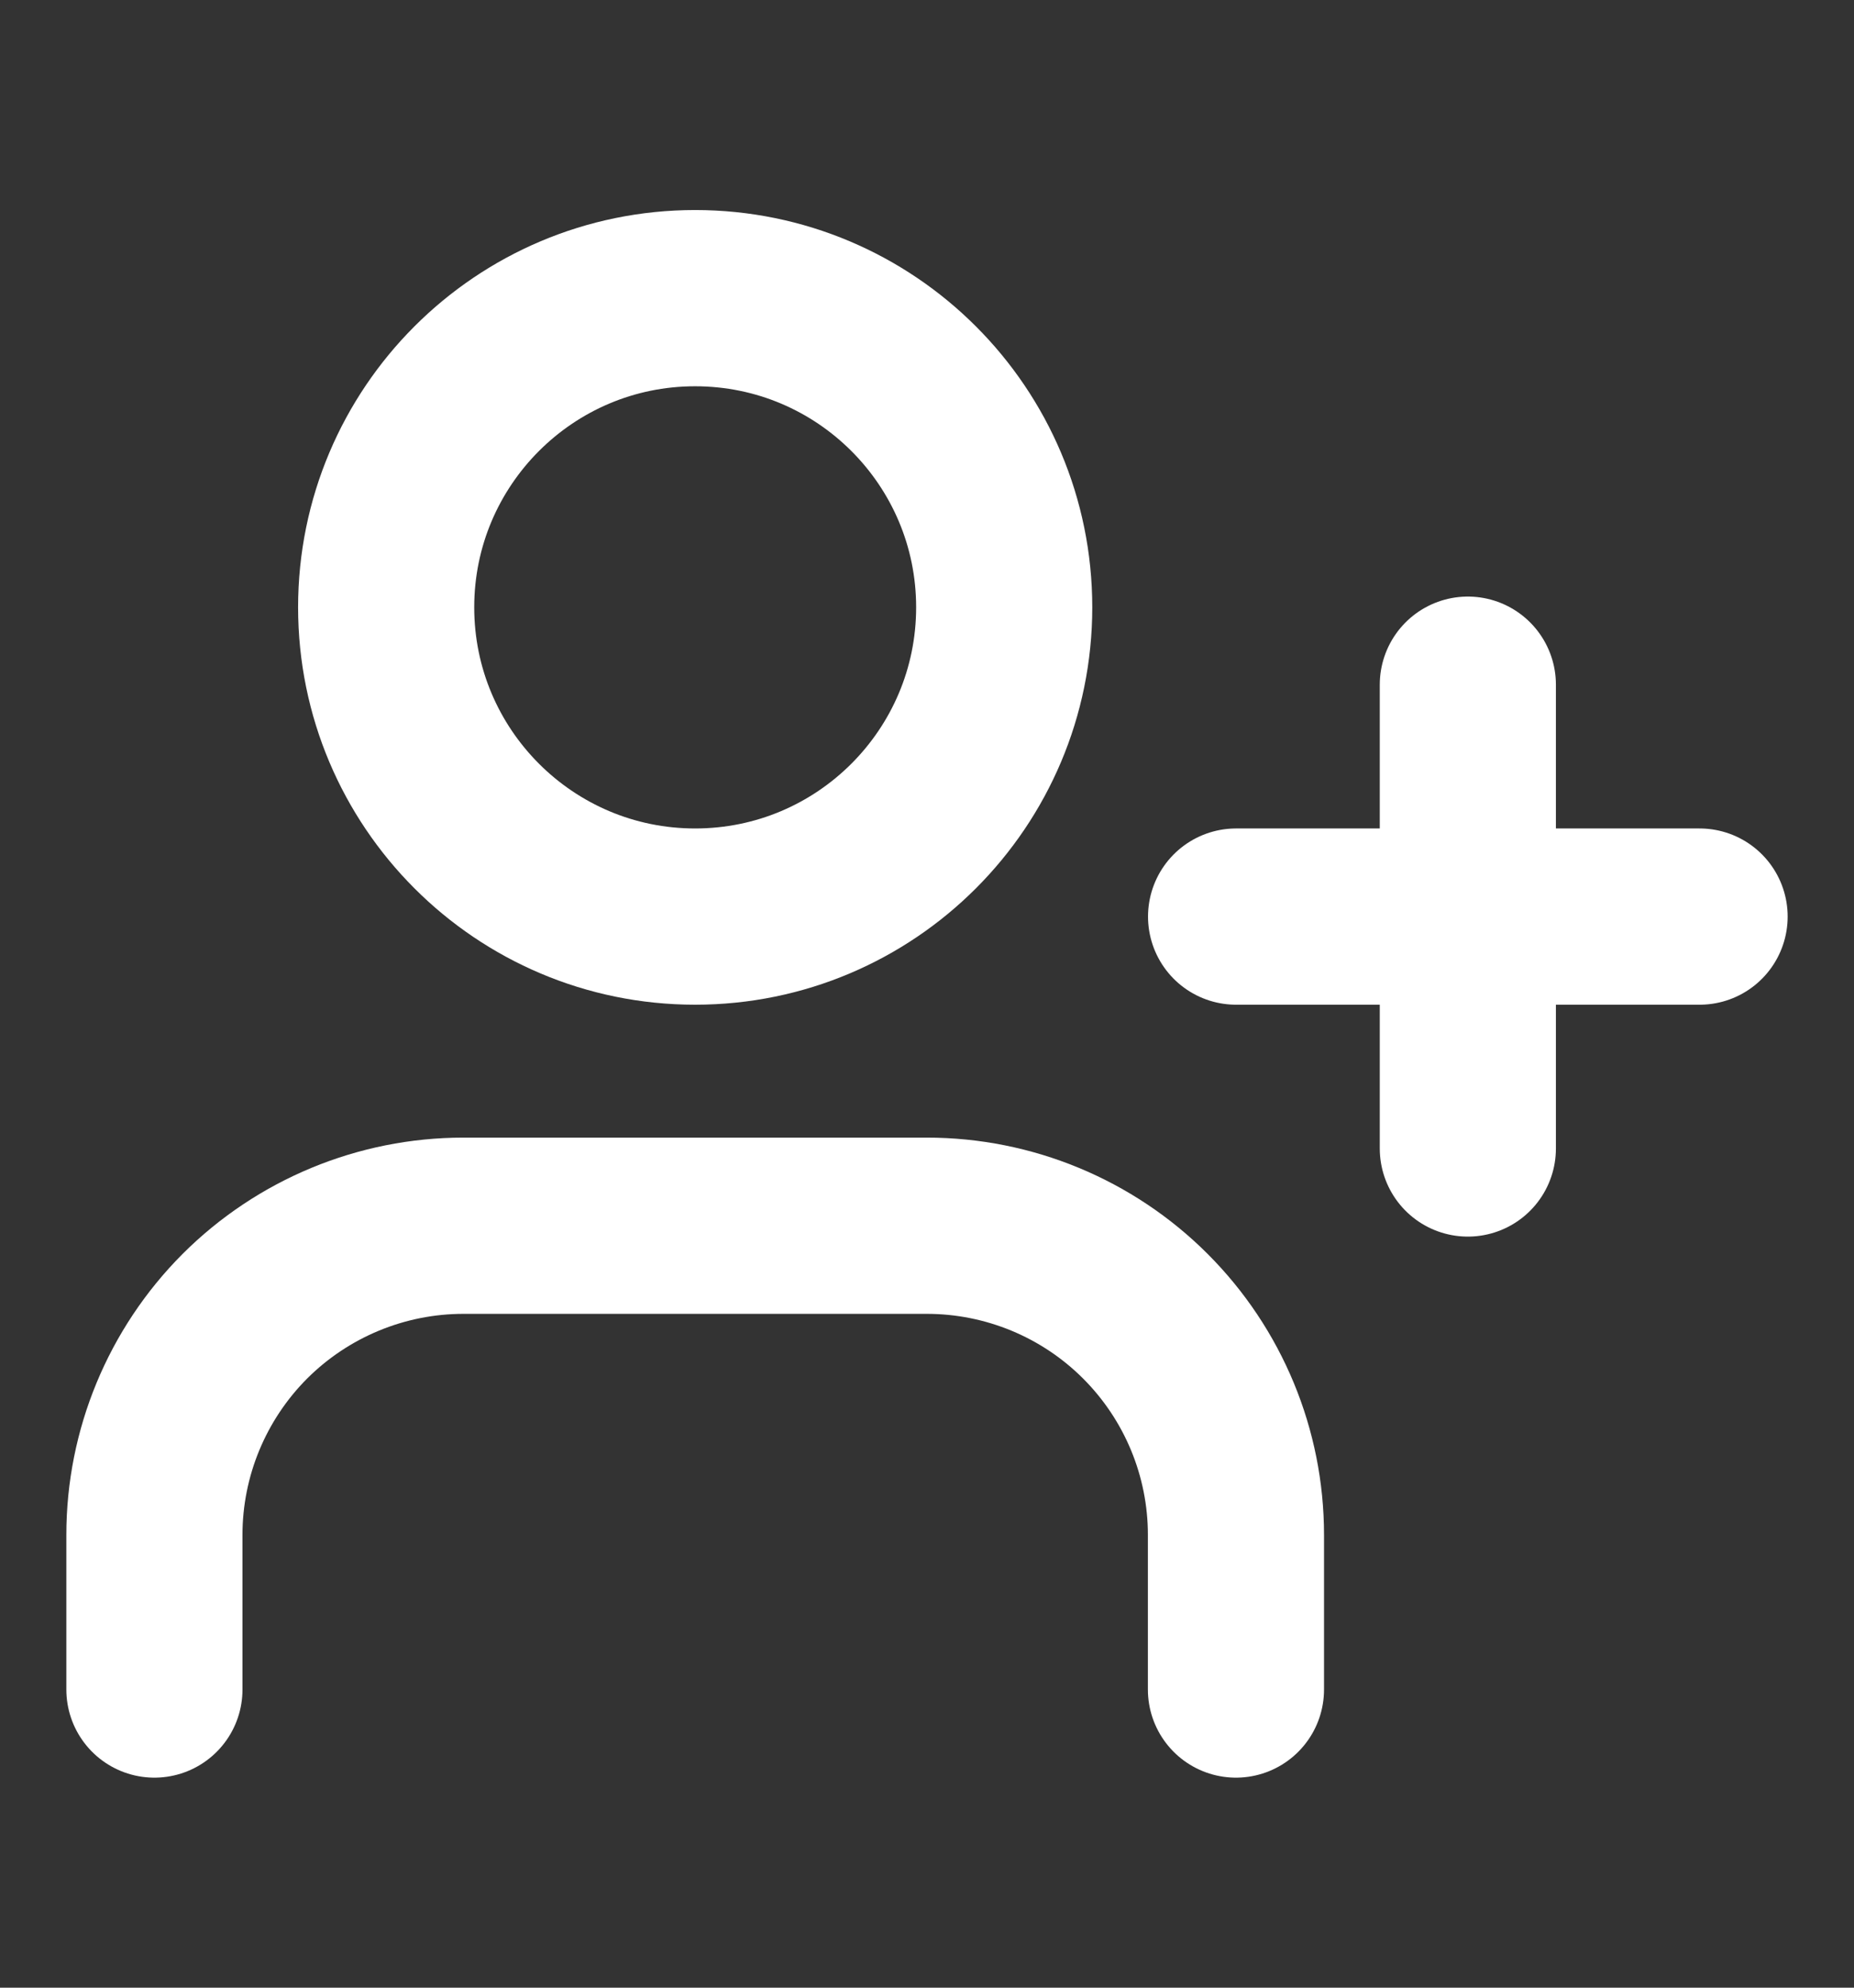
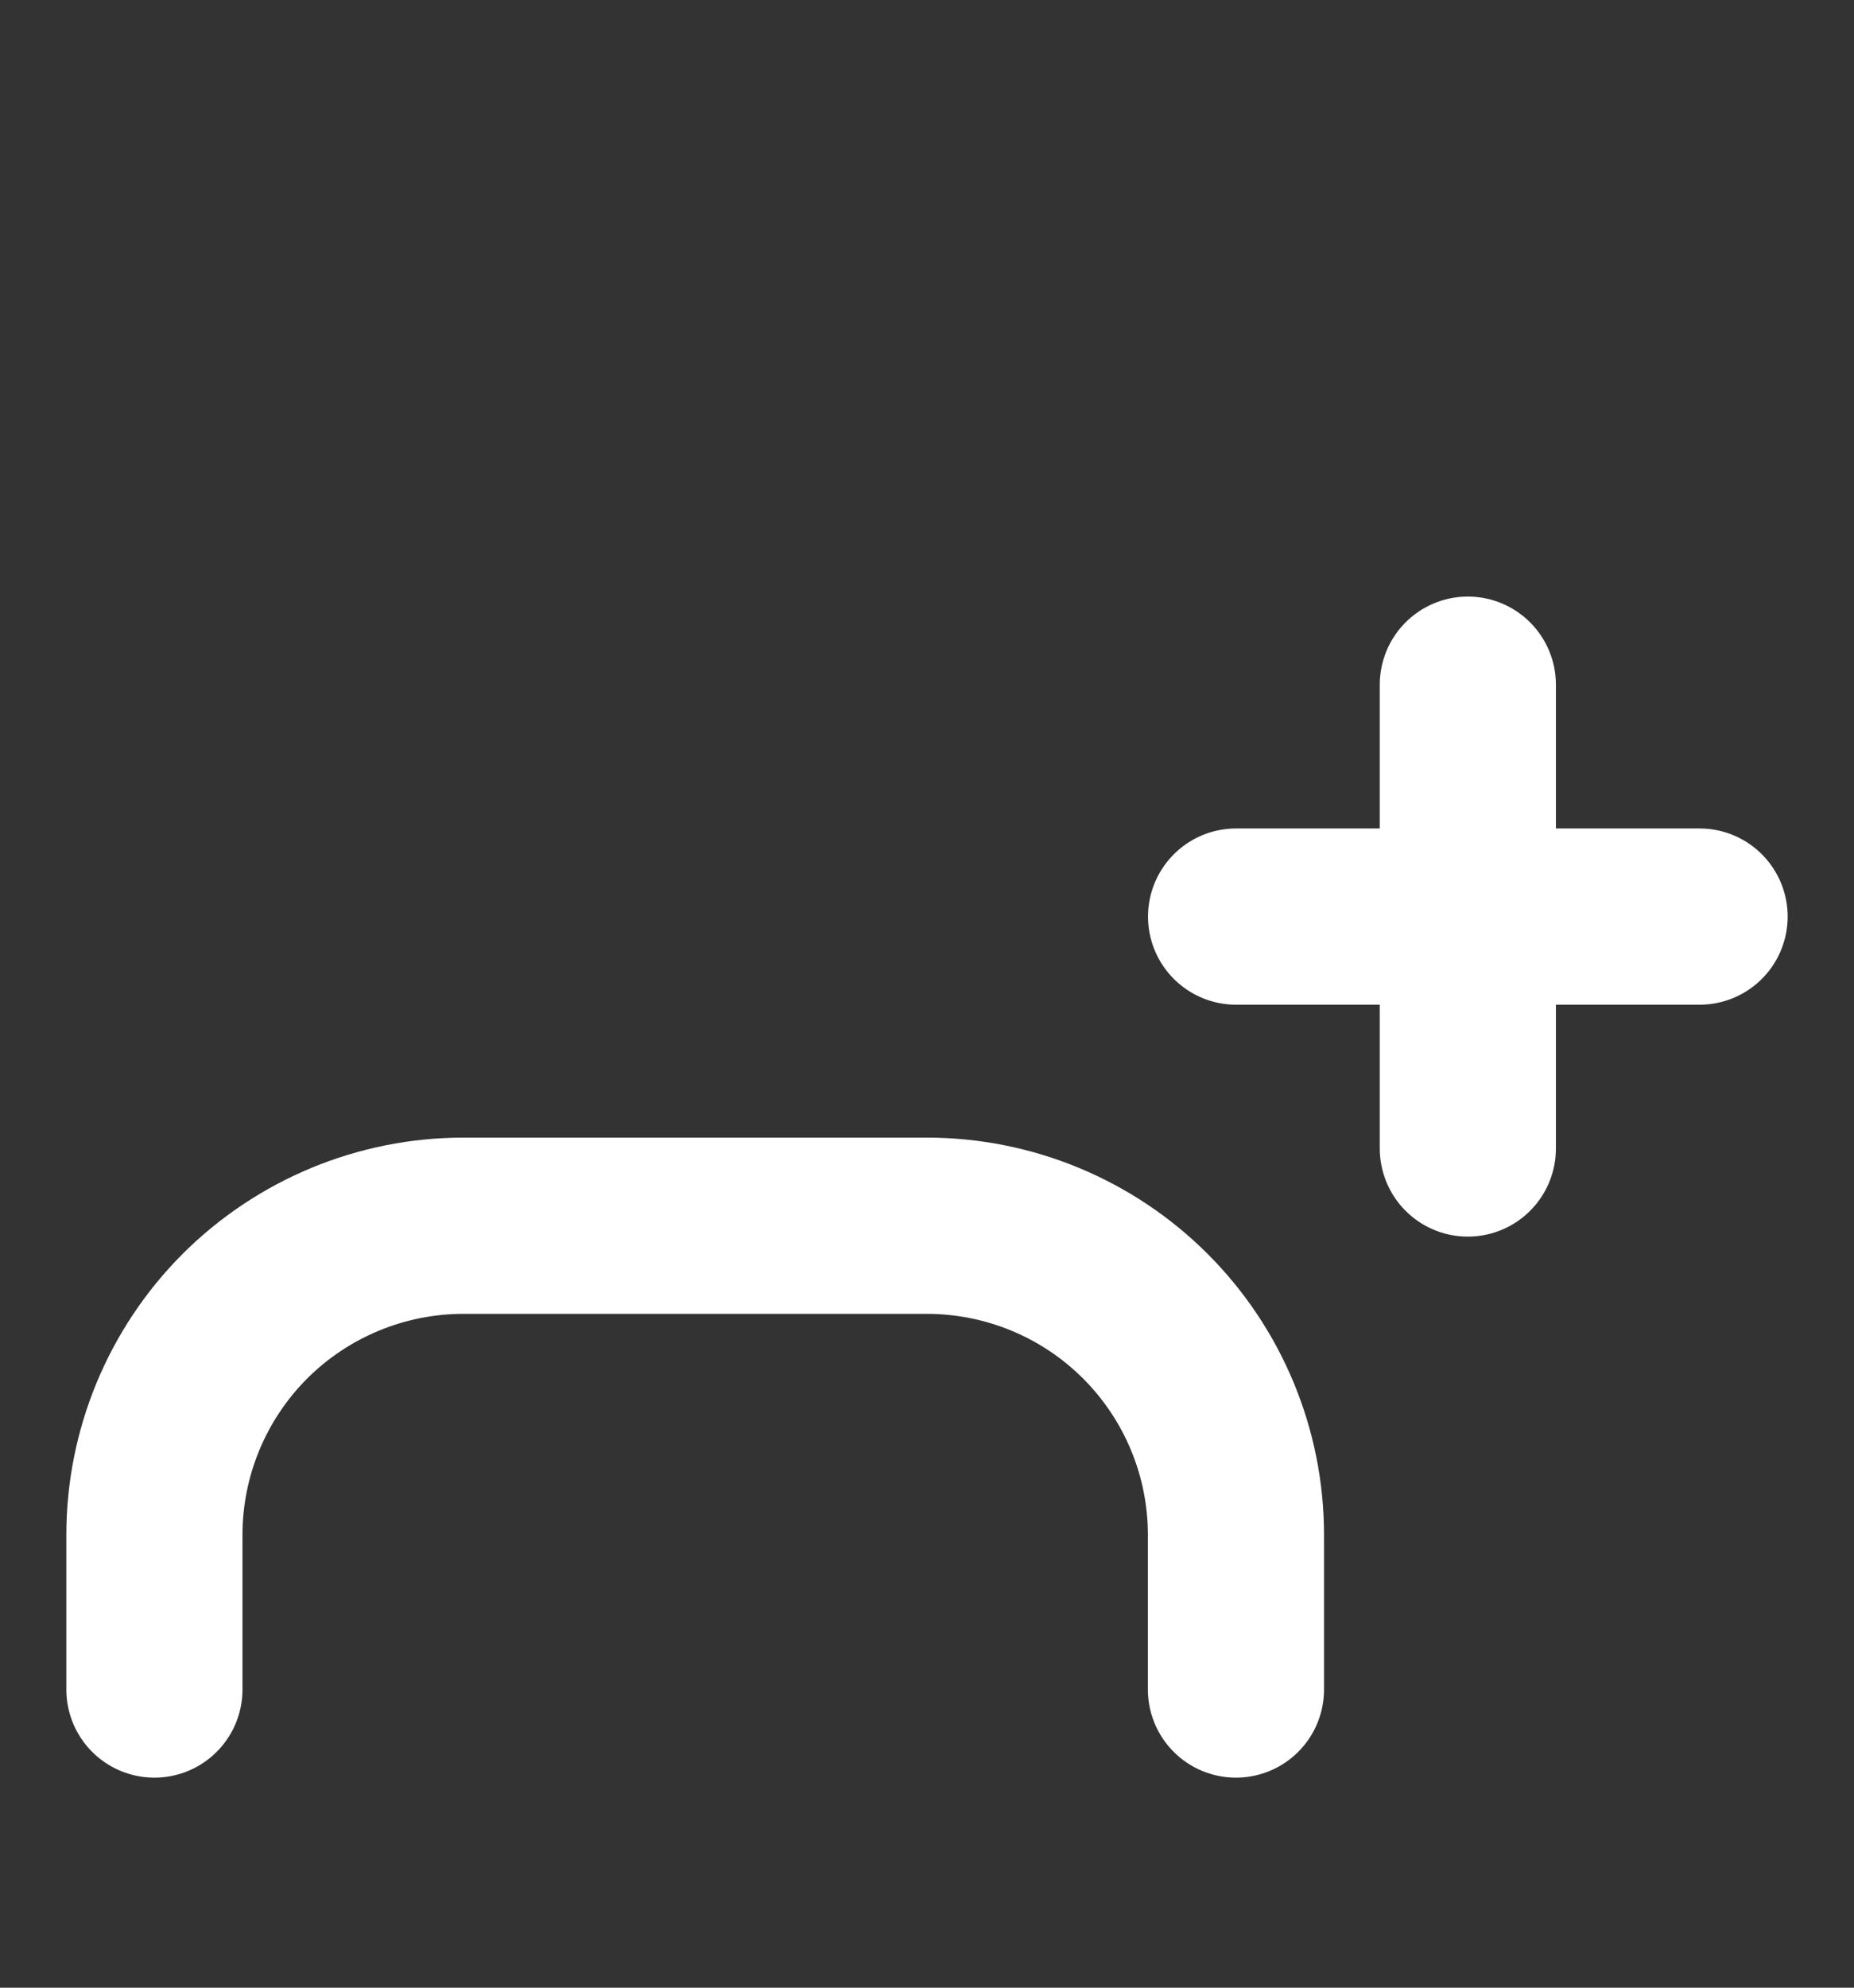
<svg xmlns="http://www.w3.org/2000/svg" width="14" height="15" viewBox="0 0 14 15" fill="none">
  <rect x="0" y="0" width="14" height="15" fill="#333333" stroke="none" />
  <path d="M9.333 12.75V11.583C9.333 10.964 9.087 10.371 8.649 9.933C8.212 9.496 7.618 9.25 6.999 9.25H3.499C2.881 9.25 2.287 9.496 1.849 9.933C1.412 10.371 1.166 10.964 1.166 11.583V12.75" stroke="white" stroke-width="1.33" stroke-linecap="round" stroke-linejoin="round" />
-   <path d="M5.249 6.917C6.538 6.917 7.583 5.872 7.583 4.583C7.583 3.295 6.538 2.25 5.249 2.25C3.961 2.25 2.916 3.295 2.916 4.583C2.916 5.872 3.961 6.917 5.249 6.917Z" stroke="white" stroke-width="1.33" stroke-linecap="round" stroke-linejoin="round" />
  <path d="M11.084 5.167V8.667" stroke="white" stroke-width="1.33" stroke-linecap="round" stroke-linejoin="round" />
  <path d="M12.834 6.917H9.334" stroke="white" stroke-width="1.33" stroke-linecap="round" stroke-linejoin="round" />
</svg>